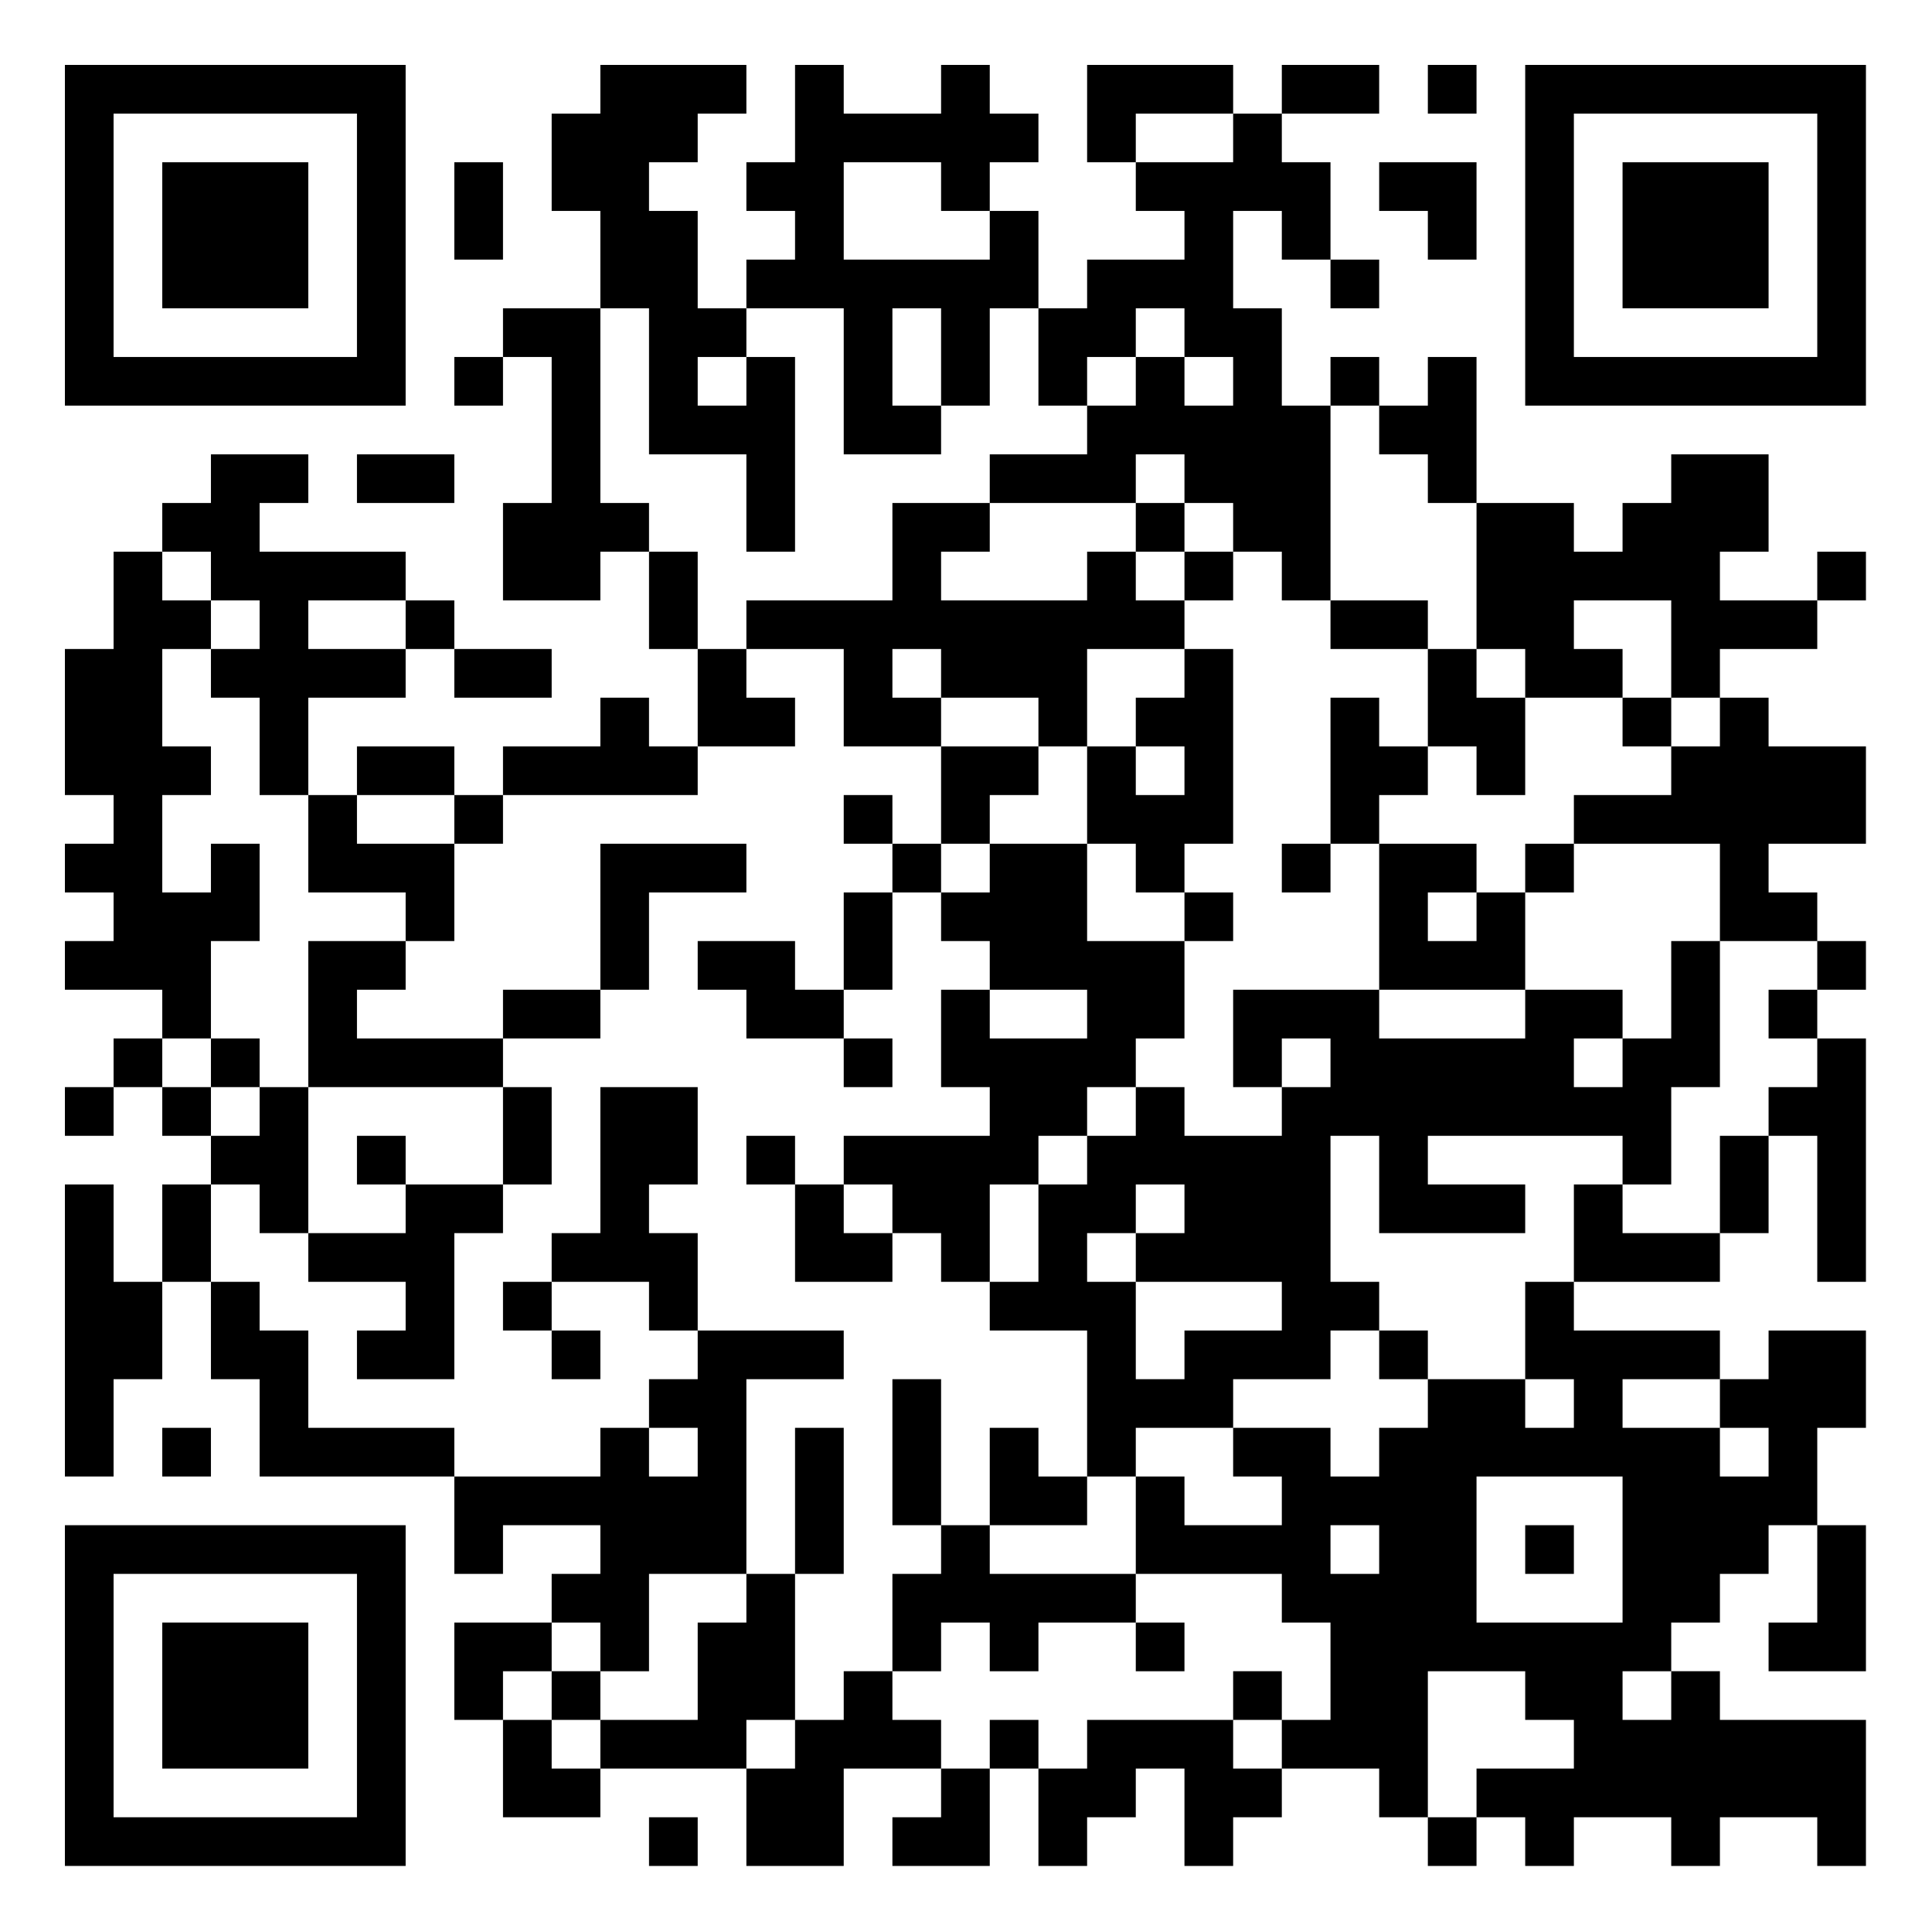
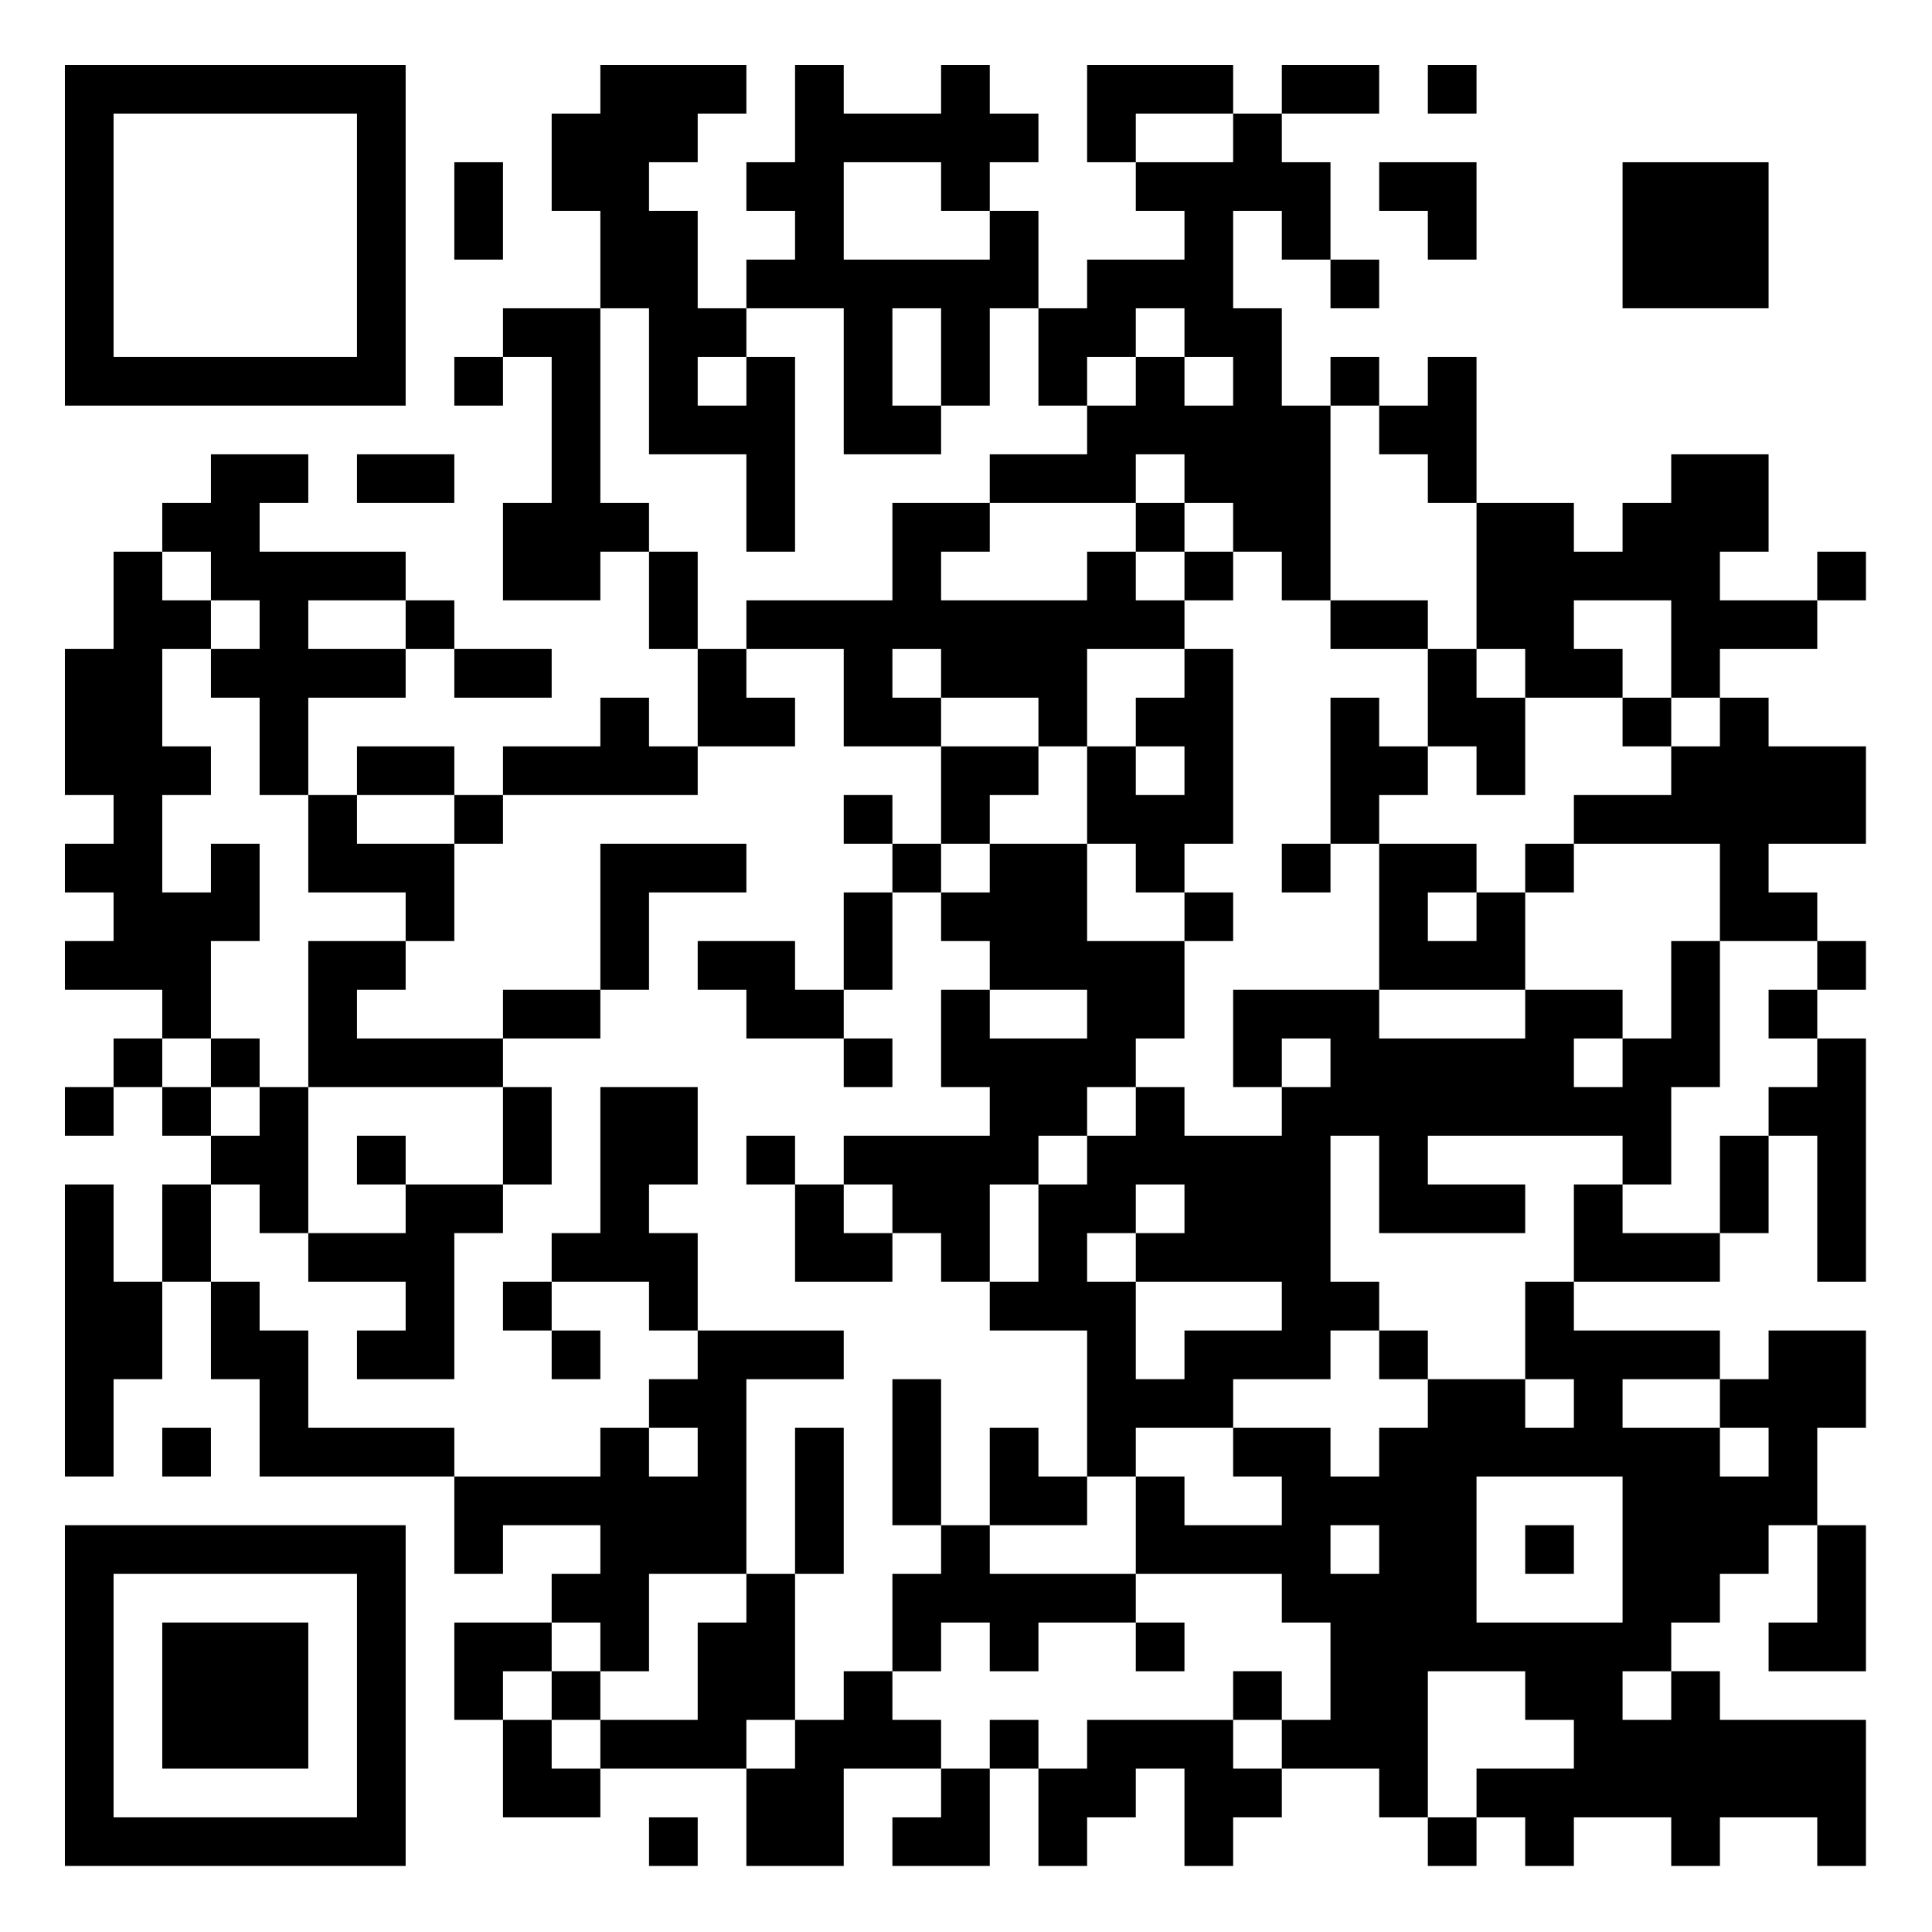
<svg xmlns="http://www.w3.org/2000/svg" contentScriptType="text/ecmascript" style="fill-opacity:1;color-rendering:auto;color-interpolation:auto;text-rendering:auto;stroke:none;stroke-linecap:square;stroke-miterlimit:10;shape-rendering:auto;stroke-opacity:1;fill:#000;stroke-dasharray:none;font-weight:400;stroke-width:1;font-family:&quot;Dialog&quot;;font-style:normal;stroke-linejoin:miter;font-size:12px;stroke-dashoffset:0;image-rendering:auto" version="1.0" viewBox="0 0 1667 1667">
  <g stroke="none" style="fill:#fff;text-rendering:optimizeLegibility;stroke:#fff">
-     <path d="M0 0h1667v1667H0z" style="stroke:none" />
    <path d="M518 56h42v42h-42zM560 56h42v42h-42zM602 56h42v42h-42zM686 56h42v42h-42zM812 56h42v42h-42zM938 56h42v42h-42zM980 56h42v42h-42zM1022 56h42v42h-42zM1106 56h42v42h-42zM1148 56h42v42h-42zM1232 56h42v42h-42zM476 98h42v42h-42zM518 98h42v42h-42zM560 98h42v42h-42zM686 98h42v42h-42zM728 98h42v42h-42zM770 98h42v42h-42zM812 98h42v42h-42zM854 98h42v42h-42zM938 98h42v42h-42zM1064 98h42v42h-42zM392 140h42v42h-42zM476 140h42v42h-42zM518 140h42v42h-42zM644 140h42v42h-42zM686 140h42v42h-42zM812 140h42v42h-42zM980 140h42v42h-42zM1022 140h42v42h-42zM1064 140h42v42h-42zM1106 140h42v42h-42zM1190 140h42v42h-42zM1232 140h42v42h-42zM392 182h42v42h-42zM518 182h42v42h-42zM560 182h42v42h-42zM686 182h42v42h-42zM854 182h42v42h-42zM1022 182h42v42h-42zM1106 182h42v42h-42zM1232 182h42v42h-42zM518 224h42v42h-42zM560 224h42v42h-42zM644 224h42v42h-42zM686 224h42v42h-42zM728 224h42v42h-42zM770 224h42v42h-42zM812 224h42v42h-42zM854 224h42v42h-42zM938 224h42v42h-42zM980 224h42v42h-42zM1022 224h42v42h-42zM1148 224h42v42h-42zM434 266h42v42h-42zM476 266h42v42h-42zM560 266h42v42h-42zM602 266h42v42h-42zM728 266h42v42h-42zM812 266h42v42h-42zM896 266h42v42h-42zM938 266h42v42h-42zM1022 266h42v42h-42zM1064 266h42v42h-42zM392 308h42v42h-42zM476 308h42v42h-42zM560 308h42v42h-42zM644 308h42v42h-42zM728 308h42v42h-42zM812 308h42v42h-42zM896 308h42v42h-42zM980 308h42v42h-42zM1064 308h42v42h-42zM1148 308h42v42h-42zM1232 308h42v42h-42zM476 350h42v42h-42zM560 350h42v42h-42zM602 350h42v42h-42zM644 350h42v42h-42zM728 350h42v42h-42zM770 350h42v42h-42zM938 350h42v42h-42zM980 350h42v42h-42zM1022 350h42v42h-42zM1064 350h42v42h-42zM1106 350h42v42h-42zM1190 350h42v42h-42zM1232 350h42v42h-42zM182 392h42v42h-42zM224 392h42v42h-42zM308 392h42v42h-42zM350 392h42v42h-42zM476 392h42v42h-42zM644 392h42v42h-42zM854 392h42v42h-42zM896 392h42v42h-42zM938 392h42v42h-42zM1022 392h42v42h-42zM1064 392h42v42h-42zM1106 392h42v42h-42zM1232 392h42v42h-42zM1442 392h42v42h-42zM1484 392h42v42h-42zM140 434h42v42h-42zM182 434h42v42h-42zM434 434h42v42h-42zM476 434h42v42h-42zM518 434h42v42h-42zM644 434h42v42h-42zM770 434h42v42h-42zM812 434h42v42h-42zM980 434h42v42h-42zM1064 434h42v42h-42zM1106 434h42v42h-42zM1274 434h42v42h-42zM1316 434h42v42h-42zM1400 434h42v42h-42zM1442 434h42v42h-42zM1484 434h42v42h-42zM98 476h42v42H98zM182 476h42v42h-42zM224 476h42v42h-42zM266 476h42v42h-42zM308 476h42v42h-42zM434 476h42v42h-42zM476 476h42v42h-42zM560 476h42v42h-42zM770 476h42v42h-42zM938 476h42v42h-42zM1022 476h42v42h-42zM1106 476h42v42h-42zM1274 476h42v42h-42zM1316 476h42v42h-42zM1358 476h42v42h-42zM1400 476h42v42h-42zM1442 476h42v42h-42zM1568 476h42v42h-42zM98 518h42v42H98zM140 518h42v42h-42zM224 518h42v42h-42zM350 518h42v42h-42zM560 518h42v42h-42zM644 518h42v42h-42zM686 518h42v42h-42zM728 518h42v42h-42zM770 518h42v42h-42zM812 518h42v42h-42zM854 518h42v42h-42zM896 518h42v42h-42zM938 518h42v42h-42zM980 518h42v42h-42zM1148 518h42v42h-42zM1190 518h42v42h-42zM1274 518h42v42h-42zM1316 518h42v42h-42zM1442 518h42v42h-42zM1484 518h42v42h-42zM1526 518h42v42h-42zM56 560h42v42H56zM98 560h42v42H98zM182 560h42v42h-42zM224 560h42v42h-42zM266 560h42v42h-42zM308 560h42v42h-42zM392 560h42v42h-42zM434 560h42v42h-42zM602 560h42v42h-42zM728 560h42v42h-42zM812 560h42v42h-42zM854 560h42v42h-42zM896 560h42v42h-42zM1022 560h42v42h-42zM1232 560h42v42h-42zM1316 560h42v42h-42zM1358 560h42v42h-42zM1442 560h42v42h-42zM56 602h42v42H56zM98 602h42v42H98zM224 602h42v42h-42zM518 602h42v42h-42zM602 602h42v42h-42zM644 602h42v42h-42zM728 602h42v42h-42zM770 602h42v42h-42zM896 602h42v42h-42zM980 602h42v42h-42zM1022 602h42v42h-42zM1148 602h42v42h-42zM1232 602h42v42h-42zM1274 602h42v42h-42zM1400 602h42v42h-42zM1484 602h42v42h-42zM56 644h42v42H56zM98 644h42v42H98zM140 644h42v42h-42zM224 644h42v42h-42zM308 644h42v42h-42zM350 644h42v42h-42zM434 644h42v42h-42zM476 644h42v42h-42zM518 644h42v42h-42zM560 644h42v42h-42zM812 644h42v42h-42zM854 644h42v42h-42zM938 644h42v42h-42zM1022 644h42v42h-42zM1148 644h42v42h-42zM1190 644h42v42h-42zM1274 644h42v42h-42zM1442 644h42v42h-42zM1484 644h42v42h-42zM1526 644h42v42h-42zM1568 644h42v42h-42zM98 686h42v42H98zM266 686h42v42h-42zM392 686h42v42h-42zM728 686h42v42h-42zM812 686h42v42h-42zM938 686h42v42h-42zM980 686h42v42h-42zM1022 686h42v42h-42zM1148 686h42v42h-42zM1358 686h42v42h-42zM1400 686h42v42h-42zM1442 686h42v42h-42zM1484 686h42v42h-42zM1526 686h42v42h-42zM1568 686h42v42h-42zM56 728h42v42H56zM98 728h42v42H98zM182 728h42v42h-42zM266 728h42v42h-42zM308 728h42v42h-42zM350 728h42v42h-42zM518 728h42v42h-42zM560 728h42v42h-42zM602 728h42v42h-42zM770 728h42v42h-42zM854 728h42v42h-42zM896 728h42v42h-42zM980 728h42v42h-42zM1106 728h42v42h-42zM1190 728h42v42h-42zM1232 728h42v42h-42zM1316 728h42v42h-42zM1484 728h42v42h-42zM98 770h42v42H98zM140 770h42v42h-42zM182 770h42v42h-42zM350 770h42v42h-42zM518 770h42v42h-42zM728 770h42v42h-42zM812 770h42v42h-42zM854 770h42v42h-42zM896 770h42v42h-42zM1022 770h42v42h-42zM1190 770h42v42h-42zM1274 770h42v42h-42zM1484 770h42v42h-42zM1526 770h42v42h-42zM56 812h42v42H56zM98 812h42v42H98zM140 812h42v42h-42zM266 812h42v42h-42zM308 812h42v42h-42zM518 812h42v42h-42zM602 812h42v42h-42zM644 812h42v42h-42zM728 812h42v42h-42zM854 812h42v42h-42zM896 812h42v42h-42zM938 812h42v42h-42zM980 812h42v42h-42zM1190 812h42v42h-42zM1232 812h42v42h-42zM1274 812h42v42h-42zM1442 812h42v42h-42zM1568 812h42v42h-42zM140 854h42v42h-42zM266 854h42v42h-42zM434 854h42v42h-42zM476 854h42v42h-42zM644 854h42v42h-42zM686 854h42v42h-42zM812 854h42v42h-42zM938 854h42v42h-42zM980 854h42v42h-42zM1064 854h42v42h-42zM1106 854h42v42h-42zM1148 854h42v42h-42zM1316 854h42v42h-42zM1358 854h42v42h-42zM1442 854h42v42h-42zM1526 854h42v42h-42zM98 896h42v42H98zM182 896h42v42h-42zM266 896h42v42h-42zM308 896h42v42h-42zM350 896h42v42h-42zM392 896h42v42h-42zM728 896h42v42h-42zM812 896h42v42h-42zM854 896h42v42h-42zM896 896h42v42h-42zM938 896h42v42h-42zM1064 896h42v42h-42zM1148 896h42v42h-42zM1190 896h42v42h-42zM1232 896h42v42h-42zM1274 896h42v42h-42zM1316 896h42v42h-42zM1400 896h42v42h-42zM1442 896h42v42h-42zM1568 896h42v42h-42zM56 938h42v42H56zM140 938h42v42h-42zM224 938h42v42h-42zM434 938h42v42h-42zM518 938h42v42h-42zM560 938h42v42h-42zM854 938h42v42h-42zM896 938h42v42h-42zM980 938h42v42h-42zM1106 938h42v42h-42zM1148 938h42v42h-42zM1190 938h42v42h-42zM1232 938h42v42h-42zM1274 938h42v42h-42zM1316 938h42v42h-42zM1358 938h42v42h-42zM1400 938h42v42h-42zM1526 938h42v42h-42zM1568 938h42v42h-42zM182 980h42v42h-42zM224 980h42v42h-42zM308 980h42v42h-42zM434 980h42v42h-42zM518 980h42v42h-42zM560 980h42v42h-42zM644 980h42v42h-42zM728 980h42v42h-42zM770 980h42v42h-42zM812 980h42v42h-42zM854 980h42v42h-42zM938 980h42v42h-42zM980 980h42v42h-42zM1022 980h42v42h-42zM1064 980h42v42h-42zM1106 980h42v42h-42zM1190 980h42v42h-42zM1400 980h42v42h-42zM1484 980h42v42h-42zM1568 980h42v42h-42zM56 1022h42v42H56zM140 1022h42v42h-42zM224 1022h42v42h-42zM350 1022h42v42h-42zM392 1022h42v42h-42zM518 1022h42v42h-42zM686 1022h42v42h-42zM770 1022h42v42h-42zM812 1022h42v42h-42zM896 1022h42v42h-42zM938 1022h42v42h-42zM1022 1022h42v42h-42zM1064 1022h42v42h-42zM1106 1022h42v42h-42zM1190 1022h42v42h-42zM1232 1022h42v42h-42zM1274 1022h42v42h-42zM1358 1022h42v42h-42zM1484 1022h42v42h-42zM1568 1022h42v42h-42zM56 1064h42v42H56zM140 1064h42v42h-42zM266 1064h42v42h-42zM308 1064h42v42h-42zM350 1064h42v42h-42zM476 1064h42v42h-42zM518 1064h42v42h-42zM560 1064h42v42h-42zM686 1064h42v42h-42zM728 1064h42v42h-42zM812 1064h42v42h-42zM896 1064h42v42h-42zM980 1064h42v42h-42zM1022 1064h42v42h-42zM1064 1064h42v42h-42zM1106 1064h42v42h-42zM1358 1064h42v42h-42zM1400 1064h42v42h-42zM1442 1064h42v42h-42zM1568 1064h42v42h-42zM56 1106h42v42H56zM98 1106h42v42H98zM182 1106h42v42h-42zM350 1106h42v42h-42zM434 1106h42v42h-42zM560 1106h42v42h-42zM854 1106h42v42h-42zM896 1106h42v42h-42zM938 1106h42v42h-42zM1106 1106h42v42h-42zM1148 1106h42v42h-42zM1316 1106h42v42h-42zM56 1148h42v42H56zM98 1148h42v42H98zM182 1148h42v42h-42zM224 1148h42v42h-42zM308 1148h42v42h-42zM350 1148h42v42h-42zM476 1148h42v42h-42zM602 1148h42v42h-42zM644 1148h42v42h-42zM686 1148h42v42h-42zM938 1148h42v42h-42zM1022 1148h42v42h-42zM1064 1148h42v42h-42zM1106 1148h42v42h-42zM1190 1148h42v42h-42zM1316 1148h42v42h-42zM1358 1148h42v42h-42zM1400 1148h42v42h-42zM1442 1148h42v42h-42zM1526 1148h42v42h-42zM1568 1148h42v42h-42zM56 1190h42v42H56zM224 1190h42v42h-42zM560 1190h42v42h-42zM602 1190h42v42h-42zM770 1190h42v42h-42zM938 1190h42v42h-42zM980 1190h42v42h-42zM1022 1190h42v42h-42zM1232 1190h42v42h-42zM1274 1190h42v42h-42zM1358 1190h42v42h-42zM1484 1190h42v42h-42zM1526 1190h42v42h-42zM1568 1190h42v42h-42zM56 1232h42v42H56zM140 1232h42v42h-42zM224 1232h42v42h-42zM266 1232h42v42h-42zM308 1232h42v42h-42zM350 1232h42v42h-42zM518 1232h42v42h-42zM602 1232h42v42h-42zM686 1232h42v42h-42zM770 1232h42v42h-42zM854 1232h42v42h-42zM938 1232h42v42h-42zM1064 1232h42v42h-42zM1106 1232h42v42h-42zM1190 1232h42v42h-42zM1232 1232h42v42h-42zM1274 1232h42v42h-42zM1316 1232h42v42h-42zM1358 1232h42v42h-42zM1400 1232h42v42h-42zM1442 1232h42v42h-42zM1526 1232h42v42h-42zM392 1274h42v42h-42zM434 1274h42v42h-42zM476 1274h42v42h-42zM518 1274h42v42h-42zM560 1274h42v42h-42zM602 1274h42v42h-42zM686 1274h42v42h-42zM770 1274h42v42h-42zM854 1274h42v42h-42zM896 1274h42v42h-42zM980 1274h42v42h-42zM1106 1274h42v42h-42zM1148 1274h42v42h-42zM1190 1274h42v42h-42zM1232 1274h42v42h-42zM1400 1274h42v42h-42zM1442 1274h42v42h-42zM1484 1274h42v42h-42zM1526 1274h42v42h-42zM392 1316h42v42h-42zM518 1316h42v42h-42zM560 1316h42v42h-42zM602 1316h42v42h-42zM686 1316h42v42h-42zM812 1316h42v42h-42zM980 1316h42v42h-42zM1022 1316h42v42h-42zM1064 1316h42v42h-42zM1106 1316h42v42h-42zM1190 1316h42v42h-42zM1232 1316h42v42h-42zM1316 1316h42v42h-42zM1400 1316h42v42h-42zM1442 1316h42v42h-42zM1484 1316h42v42h-42zM1568 1316h42v42h-42zM476 1358h42v42h-42zM518 1358h42v42h-42zM644 1358h42v42h-42zM770 1358h42v42h-42zM812 1358h42v42h-42zM854 1358h42v42h-42zM896 1358h42v42h-42zM938 1358h42v42h-42zM1106 1358h42v42h-42zM1148 1358h42v42h-42zM1190 1358h42v42h-42zM1232 1358h42v42h-42zM1400 1358h42v42h-42zM1442 1358h42v42h-42zM1568 1358h42v42h-42zM392 1400h42v42h-42zM434 1400h42v42h-42zM518 1400h42v42h-42zM602 1400h42v42h-42zM644 1400h42v42h-42zM770 1400h42v42h-42zM854 1400h42v42h-42zM980 1400h42v42h-42zM1148 1400h42v42h-42zM1190 1400h42v42h-42zM1232 1400h42v42h-42zM1274 1400h42v42h-42zM1316 1400h42v42h-42zM1358 1400h42v42h-42zM1400 1400h42v42h-42zM1526 1400h42v42h-42zM1568 1400h42v42h-42zM392 1442h42v42h-42zM476 1442h42v42h-42zM602 1442h42v42h-42zM644 1442h42v42h-42zM728 1442h42v42h-42zM1064 1442h42v42h-42zM1148 1442h42v42h-42zM1190 1442h42v42h-42zM1316 1442h42v42h-42zM1358 1442h42v42h-42zM1442 1442h42v42h-42zM434 1484h42v42h-42zM518 1484h42v42h-42zM560 1484h42v42h-42zM602 1484h42v42h-42zM686 1484h42v42h-42zM728 1484h42v42h-42zM770 1484h42v42h-42zM854 1484h42v42h-42zM938 1484h42v42h-42zM980 1484h42v42h-42zM1022 1484h42v42h-42zM1106 1484h42v42h-42zM1148 1484h42v42h-42zM1190 1484h42v42h-42zM1358 1484h42v42h-42zM1400 1484h42v42h-42zM1442 1484h42v42h-42zM1484 1484h42v42h-42zM1526 1484h42v42h-42zM1568 1484h42v42h-42zM434 1526h42v42h-42zM476 1526h42v42h-42zM644 1526h42v42h-42zM686 1526h42v42h-42zM812 1526h42v42h-42zM896 1526h42v42h-42zM938 1526h42v42h-42zM1022 1526h42v42h-42zM1064 1526h42v42h-42zM1190 1526h42v42h-42zM1274 1526h42v42h-42zM1316 1526h42v42h-42zM1358 1526h42v42h-42zM1400 1526h42v42h-42zM1442 1526h42v42h-42zM1484 1526h42v42h-42zM1526 1526h42v42h-42zM1568 1526h42v42h-42zM560 1568h42v42h-42zM644 1568h42v42h-42zM686 1568h42v42h-42zM770 1568h42v42h-42zM812 1568h42v42h-42zM896 1568h42v42h-42zM1022 1568h42v42h-42zM1232 1568h42v42h-42zM1316 1568h42v42h-42zM1442 1568h42v42h-42zM1568 1568h42v42h-42zM308 98v210H98V98ZM56 56v294h294V56Z" style="fill:#000;stroke:none" />
-     <path d="M140 140h126v126H140zM1568 98v210h-210V98Zm-252-42v294h294V56Z" style="fill:#000;stroke:none" />
    <path d="M1400 140h126v126h-126zM308 1358v210H98v-210Zm-252-42v294h294v-294Z" style="fill:#000;stroke:none" />
    <path d="M140 1400h126v126H140z" style="fill:#000;stroke:none" />
  </g>
</svg>